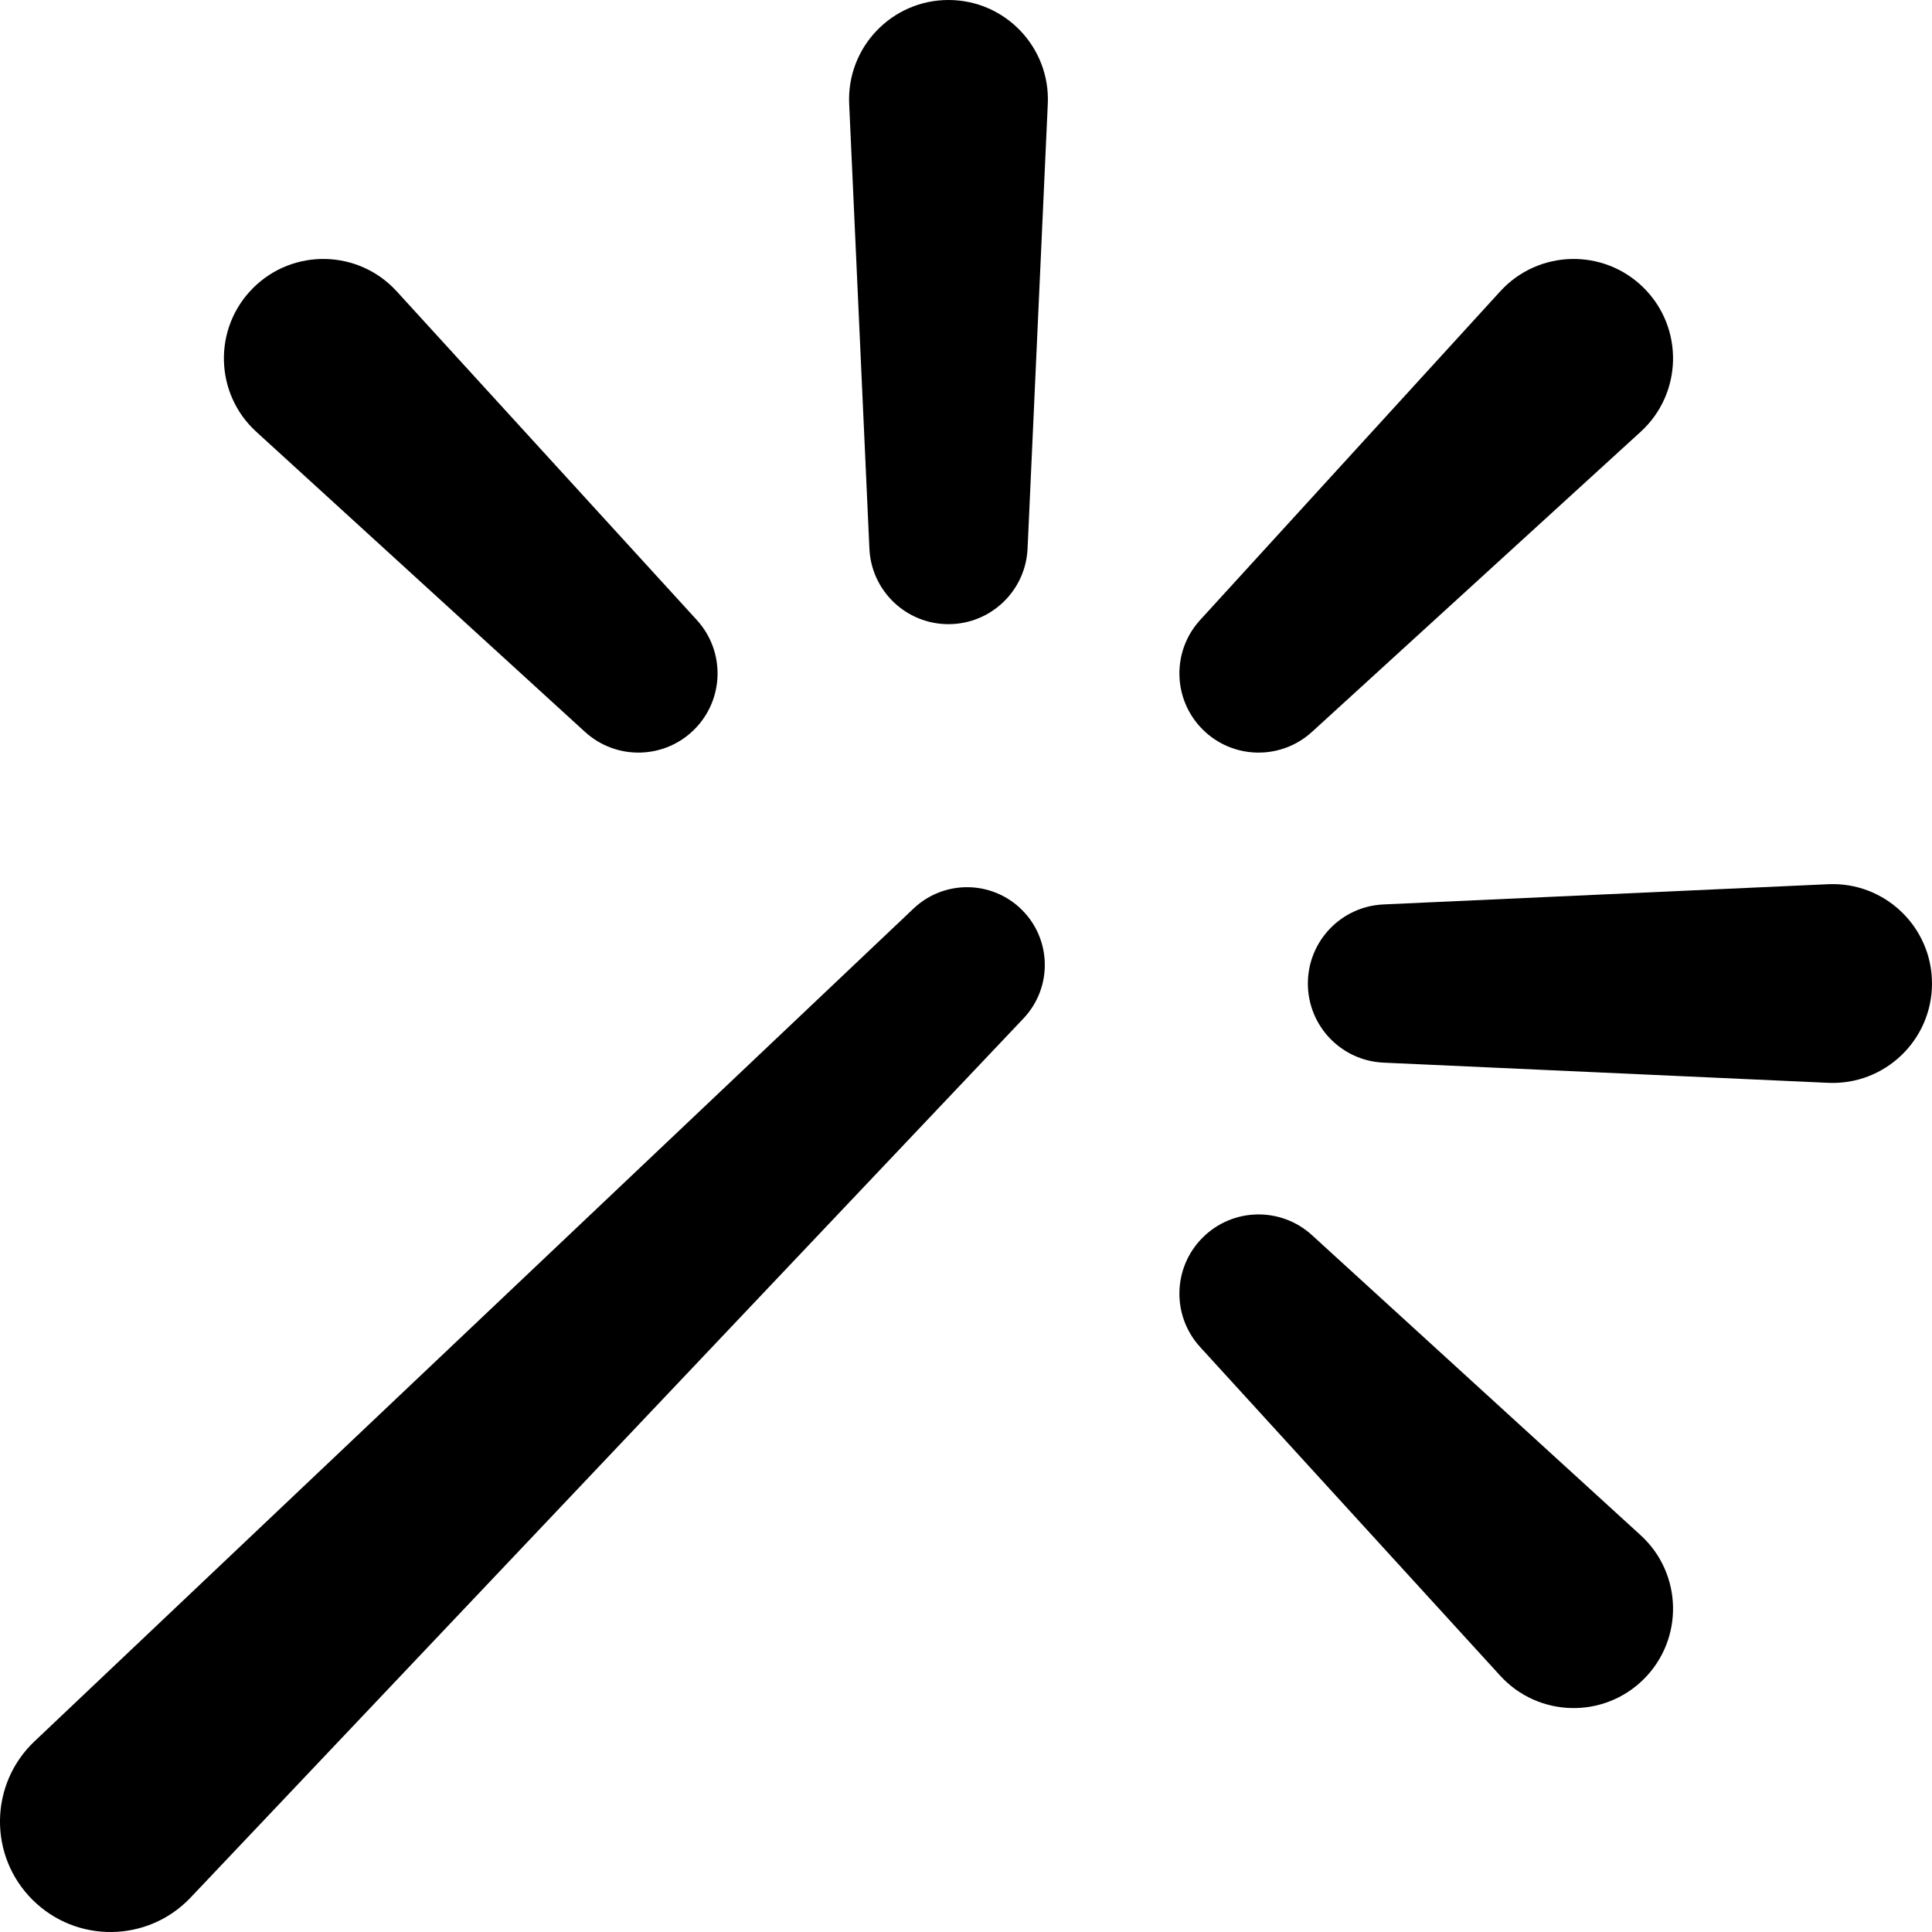
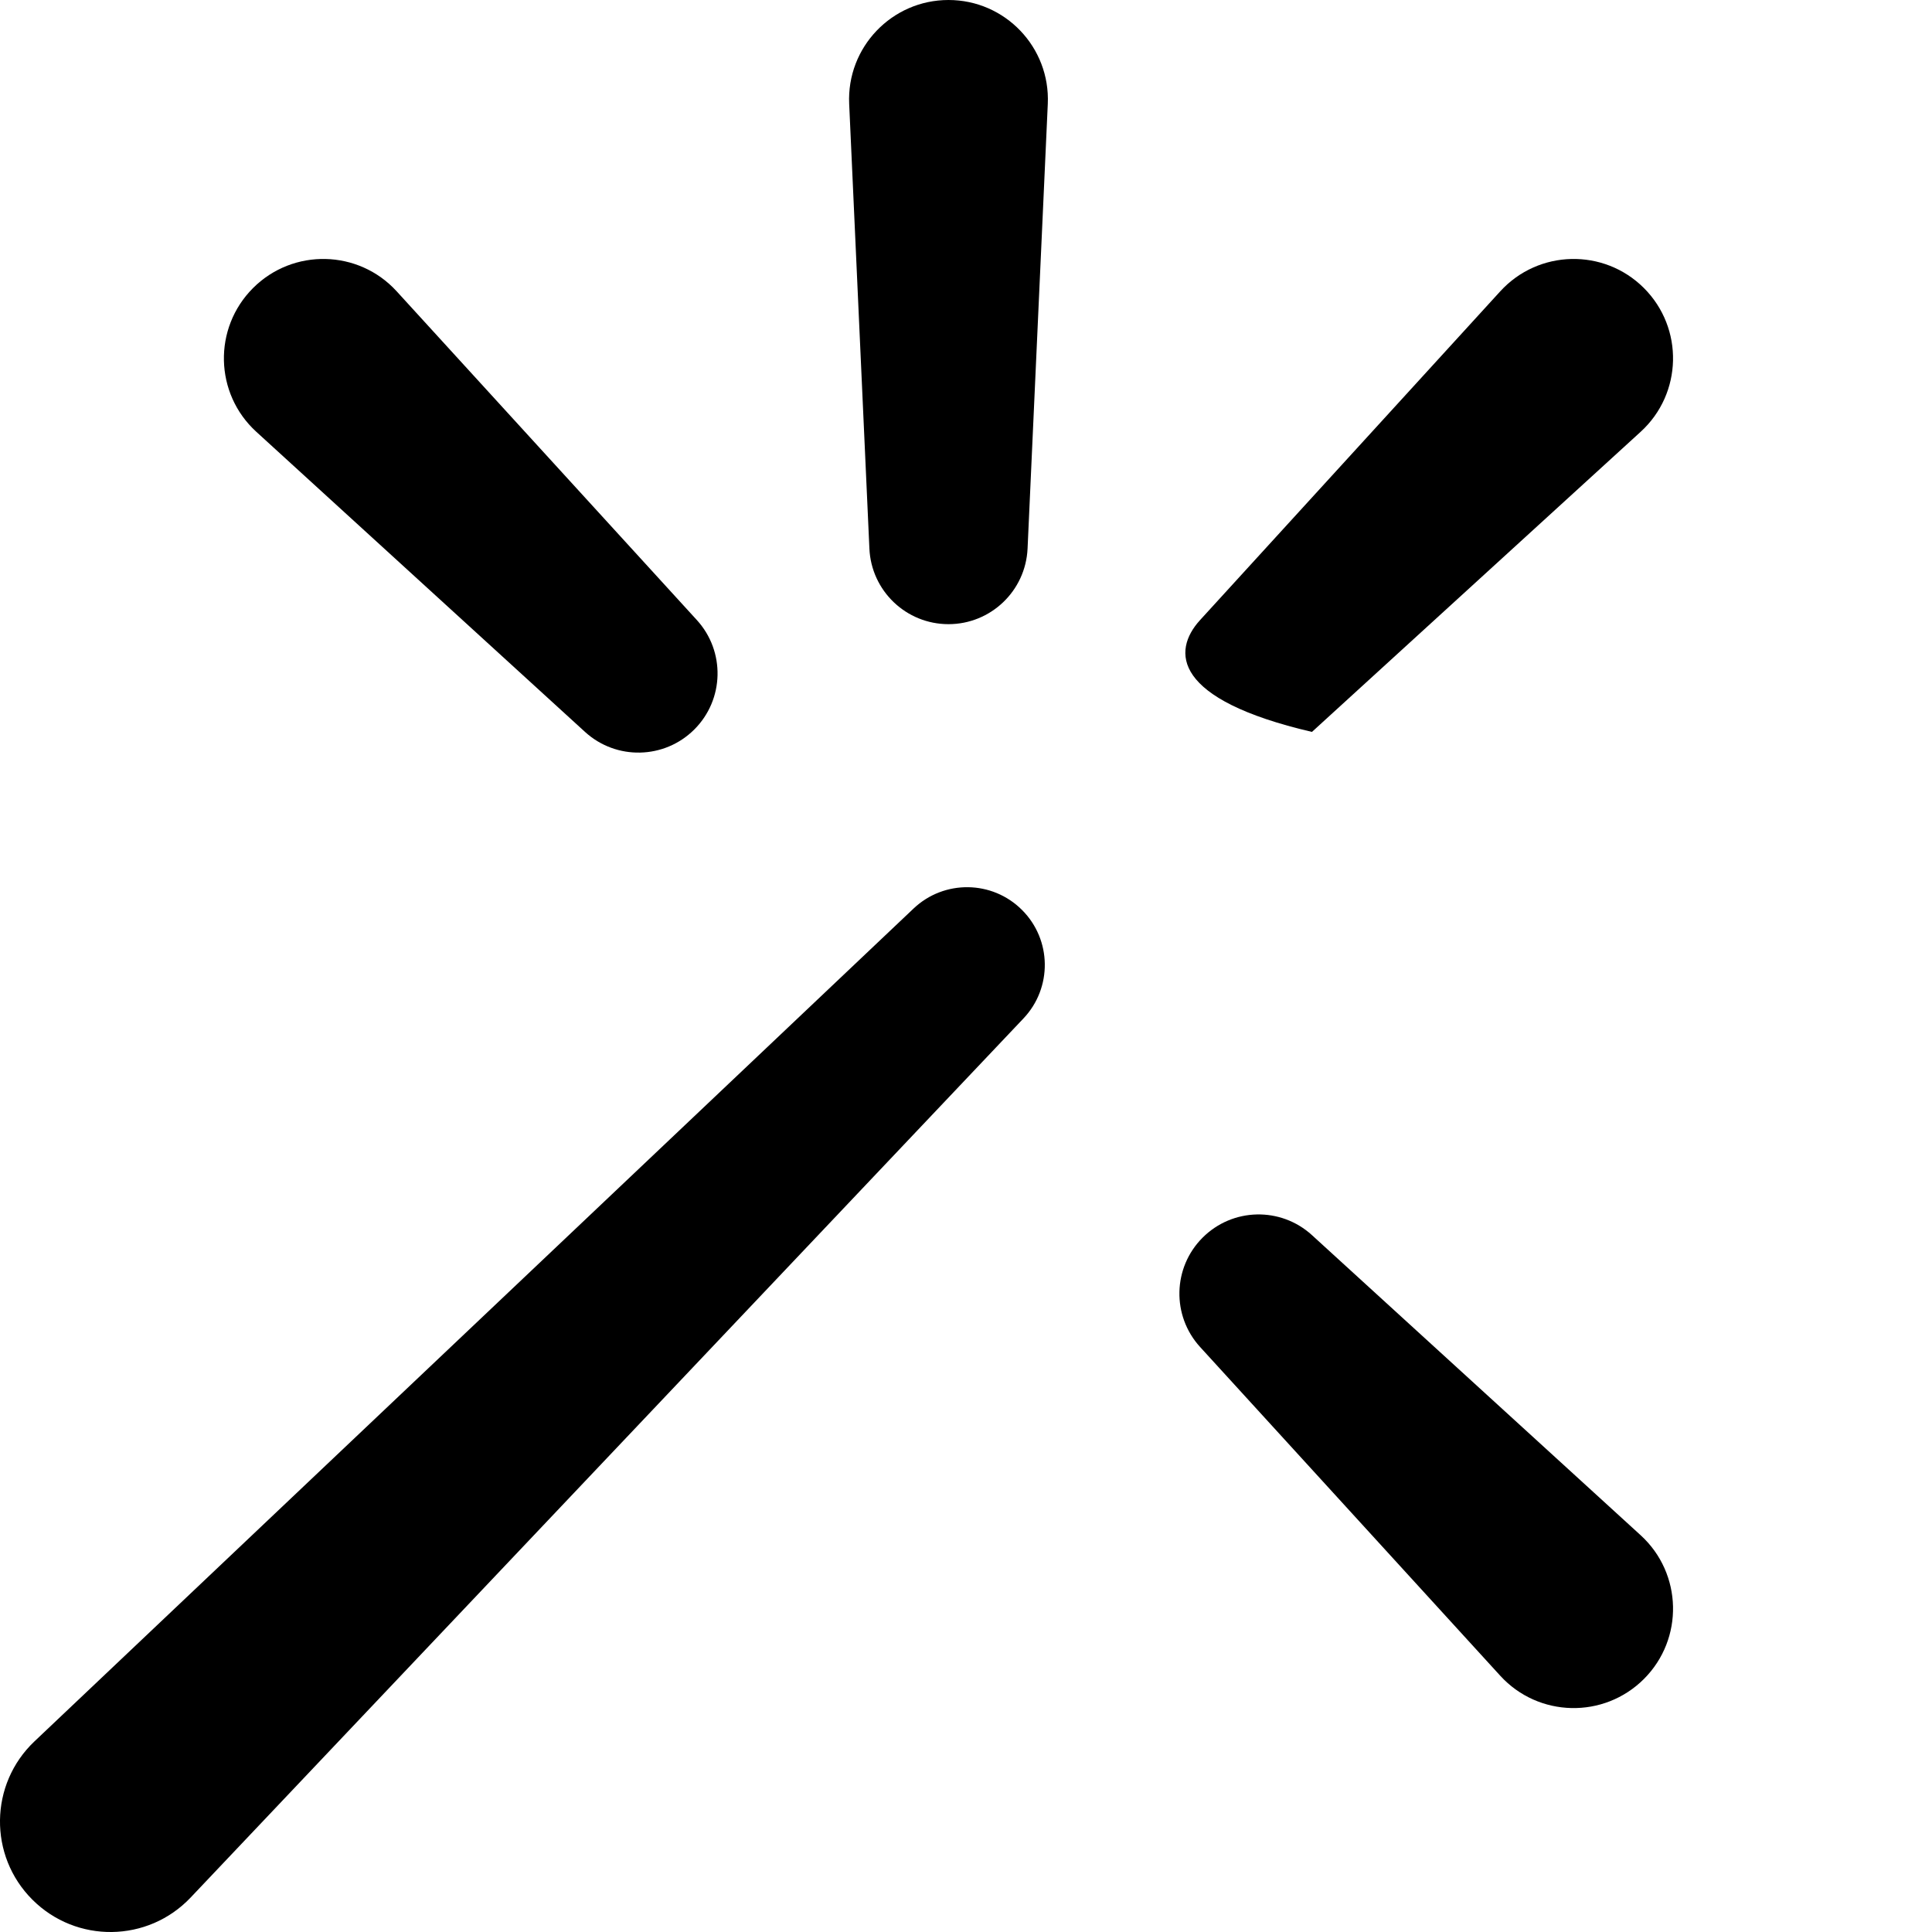
<svg xmlns="http://www.w3.org/2000/svg" width="60" height="60" viewBox="0 0 60 60" fill="none">
  <g clip-path="url(#clip0_666_18372)">
    <path d="M7.858 8.946C9.102 7.702 11.134 7.748 12.32 9.048L21.641 19.256C22.528 20.227 22.494 21.723 21.564 22.653C20.635 23.582 19.138 23.616 18.168 22.73L7.959 13.409C6.659 12.222 6.613 10.191 7.858 8.946Z" fill="#0088EE" style="fill:#0088EE;fill:color(display-p3 0 0.533 0.933);fill-opacity:1;" />
    <path d="M29.456 0C31.216 0 32.62 1.469 32.54 3.227L31.912 17.037C31.852 18.35 30.77 19.384 29.456 19.384C28.141 19.384 27.059 18.35 27 17.037L26.372 3.227C26.292 1.469 27.696 0 29.456 0Z" fill="#22CC22" style="fill:#22CC22;fill:color(display-p3 0.133 0.8 0.133);fill-opacity:1;" />
-     <path d="M51.054 8.946C52.298 10.191 52.252 12.222 50.953 13.409L40.744 22.73C39.773 23.616 38.277 23.582 37.348 22.653C36.418 21.723 36.384 20.227 37.27 19.256L46.591 9.048C47.778 7.748 49.809 7.702 51.054 8.946Z" fill="#EE6622" style="fill:#EE6622;fill:color(display-p3 0.933 0.4 0.133);fill-opacity:1;" />
-     <path d="M60 30.544C60 32.304 58.531 33.708 56.773 33.628L42.964 33.001C41.651 32.941 40.617 31.859 40.617 30.544C40.617 29.23 41.65 28.148 42.964 28.088L56.773 27.46C58.531 27.38 60 28.784 60 30.544Z" fill="#FFCC00" style="fill:#FFCC00;fill:color(display-p3 1 0.8 0);fill-opacity:1;" />
+     <path d="M51.054 8.946C52.298 10.191 52.252 12.222 50.953 13.409L40.744 22.73C36.418 21.723 36.384 20.227 37.27 19.256L46.591 9.048C47.778 7.748 49.809 7.702 51.054 8.946Z" fill="#EE6622" style="fill:#EE6622;fill:color(display-p3 0.933 0.4 0.133);fill-opacity:1;" />
    <path d="M37.348 38.436C38.277 37.506 39.773 37.472 40.744 38.358L50.953 47.679C52.252 48.866 52.298 50.898 51.054 52.142C49.809 53.386 47.778 53.34 46.591 52.041L37.27 41.832C36.384 40.861 36.418 39.365 37.348 38.436Z" fill="#55DDDD" style="fill:#55DDDD;fill:color(display-p3 0.333 0.867 0.867);fill-opacity:1;" />
    <path d="M31.74 28.26C32.665 29.184 32.685 30.677 31.786 31.627L5.921 58.929C4.593 60.331 2.37 60.361 1.005 58.995C-0.361 57.63 -0.331 55.407 1.071 54.079L28.373 28.214C29.323 27.315 30.816 27.335 31.74 28.26Z" fill="black" style="fill:black;fill-opacity:1;" />
  </g>
  <defs>
    <clipPath id="clip0_666_18372">
      <rect width="60" height="60" fill="white" style="fill:white;fill-opacity:1;" />
    </clipPath>
  </defs>
</svg>